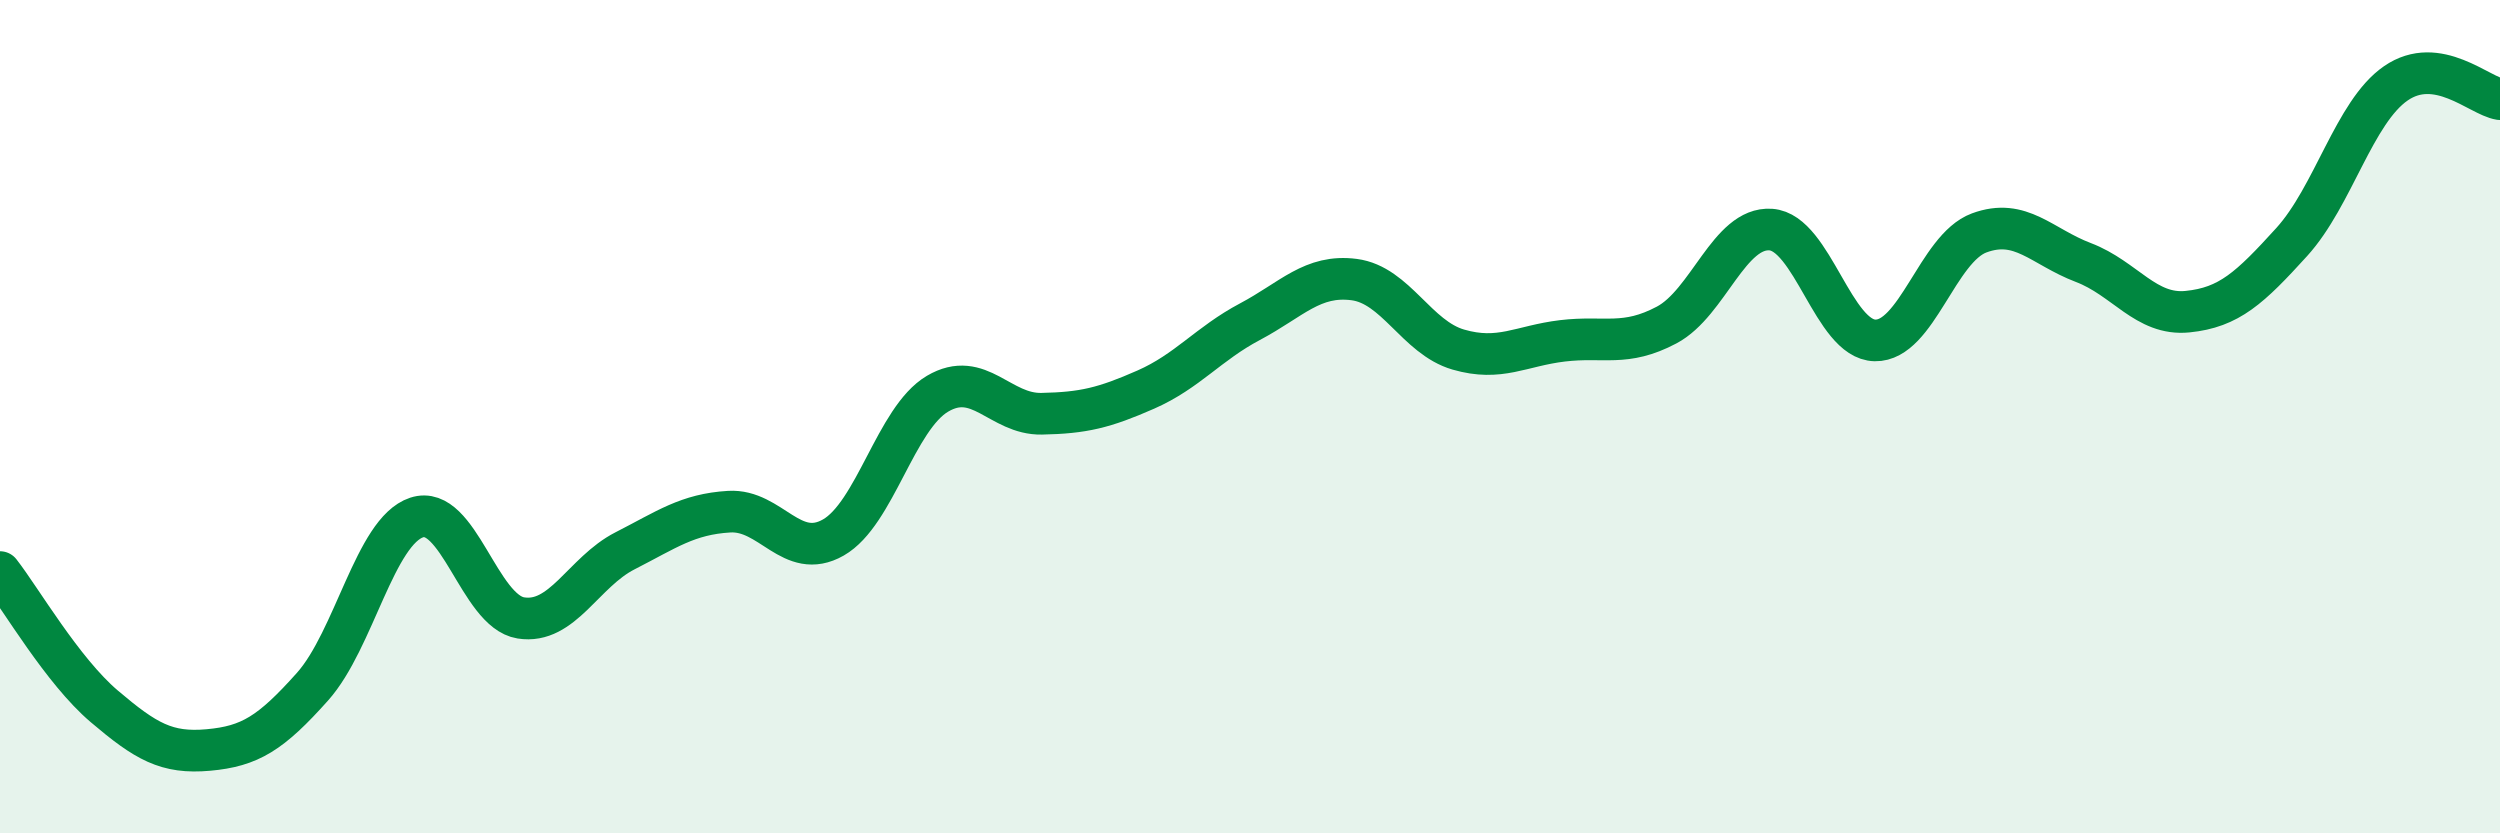
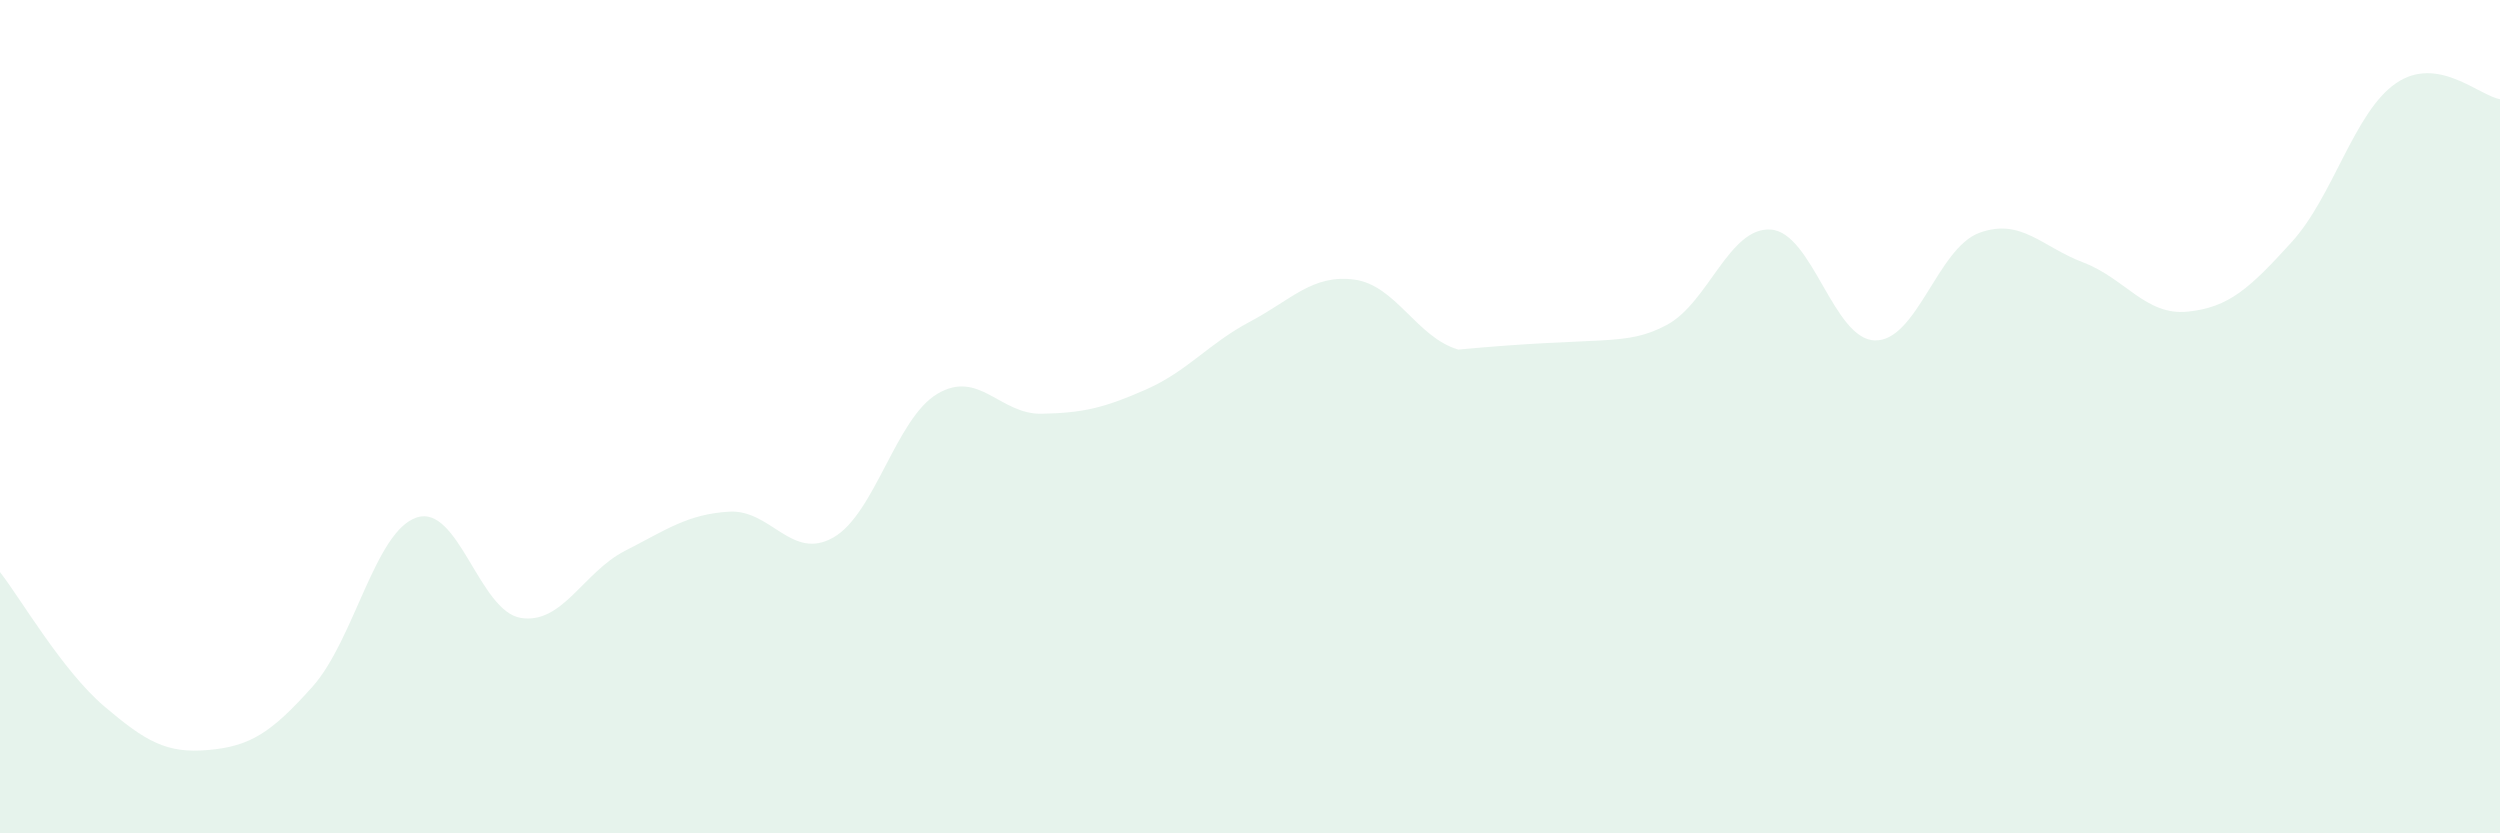
<svg xmlns="http://www.w3.org/2000/svg" width="60" height="20" viewBox="0 0 60 20">
-   <path d="M 0,13.73 C 0.5,14.37 1.5,16.1 2.5,16.95 C 3.5,17.8 4,18.09 5,18 C 6,17.91 6.5,17.6 7.5,16.48 C 8.5,15.36 9,12.75 10,12.42 C 11,12.09 11.5,14.67 12.5,14.83 C 13.5,14.99 14,13.73 15,13.22 C 16,12.71 16.5,12.34 17.5,12.28 C 18.5,12.22 19,13.47 20,12.9 C 21,12.33 21.5,10.04 22.5,9.45 C 23.5,8.86 24,9.95 25,9.93 C 26,9.91 26.5,9.79 27.5,9.35 C 28.5,8.91 29,8.25 30,7.72 C 31,7.19 31.5,6.58 32.5,6.71 C 33.5,6.84 34,8.1 35,8.39 C 36,8.68 36.5,8.3 37.5,8.18 C 38.5,8.06 39,8.33 40,7.8 C 41,7.27 41.5,5.44 42.5,5.51 C 43.5,5.58 44,8.15 45,8.17 C 46,8.19 46.5,5.96 47.5,5.59 C 48.5,5.22 49,5.92 50,6.3 C 51,6.68 51.5,7.58 52.5,7.48 C 53.5,7.38 54,6.91 55,5.81 C 56,4.71 56.5,2.69 57.5,2 C 58.5,1.31 59.5,2.3 60,2.38L60 20L0 20Z" fill="#008740" opacity="0.1" stroke-linecap="round" stroke-linejoin="round" />
-   <path d="M 0,13.73 C 0.5,14.37 1.5,16.1 2.5,16.95 C 3.5,17.8 4,18.09 5,18 C 6,17.91 6.5,17.6 7.5,16.48 C 8.5,15.36 9,12.75 10,12.42 C 11,12.09 11.5,14.67 12.5,14.83 C 13.5,14.99 14,13.73 15,13.22 C 16,12.71 16.5,12.34 17.5,12.28 C 18.5,12.22 19,13.47 20,12.9 C 21,12.33 21.5,10.04 22.5,9.45 C 23.5,8.86 24,9.95 25,9.93 C 26,9.91 26.5,9.79 27.5,9.35 C 28.5,8.91 29,8.25 30,7.72 C 31,7.19 31.5,6.58 32.5,6.71 C 33.5,6.84 34,8.1 35,8.39 C 36,8.68 36.5,8.3 37.5,8.18 C 38.5,8.06 39,8.33 40,7.8 C 41,7.27 41.5,5.44 42.5,5.51 C 43.5,5.58 44,8.15 45,8.17 C 46,8.19 46.5,5.96 47.5,5.59 C 48.5,5.22 49,5.92 50,6.3 C 51,6.68 51.5,7.58 52.5,7.48 C 53.5,7.38 54,6.91 55,5.81 C 56,4.71 56.5,2.69 57.5,2 C 58.5,1.31 59.5,2.3 60,2.38" stroke="#008740" stroke-width="1" fill="none" stroke-linecap="round" stroke-linejoin="round" />
+   <path d="M 0,13.73 C 0.5,14.37 1.5,16.1 2.5,16.95 C 3.5,17.8 4,18.09 5,18 C 6,17.91 6.5,17.6 7.5,16.48 C 8.5,15.36 9,12.75 10,12.42 C 11,12.09 11.5,14.67 12.5,14.83 C 13.5,14.99 14,13.73 15,13.22 C 16,12.71 16.5,12.34 17.5,12.28 C 18.5,12.22 19,13.47 20,12.9 C 21,12.33 21.5,10.04 22.5,9.45 C 23.5,8.86 24,9.95 25,9.93 C 26,9.91 26.5,9.79 27.5,9.35 C 28.5,8.91 29,8.25 30,7.72 C 31,7.19 31.5,6.58 32.5,6.71 C 33.5,6.84 34,8.1 35,8.39 C 38.5,8.06 39,8.33 40,7.8 C 41,7.27 41.5,5.44 42.5,5.51 C 43.5,5.58 44,8.15 45,8.17 C 46,8.19 46.5,5.96 47.5,5.59 C 48.5,5.22 49,5.92 50,6.3 C 51,6.68 51.5,7.58 52.5,7.48 C 53.5,7.38 54,6.91 55,5.81 C 56,4.71 56.5,2.69 57.5,2 C 58.5,1.31 59.5,2.3 60,2.38L60 20L0 20Z" fill="#008740" opacity="0.1" stroke-linecap="round" stroke-linejoin="round" />
</svg>